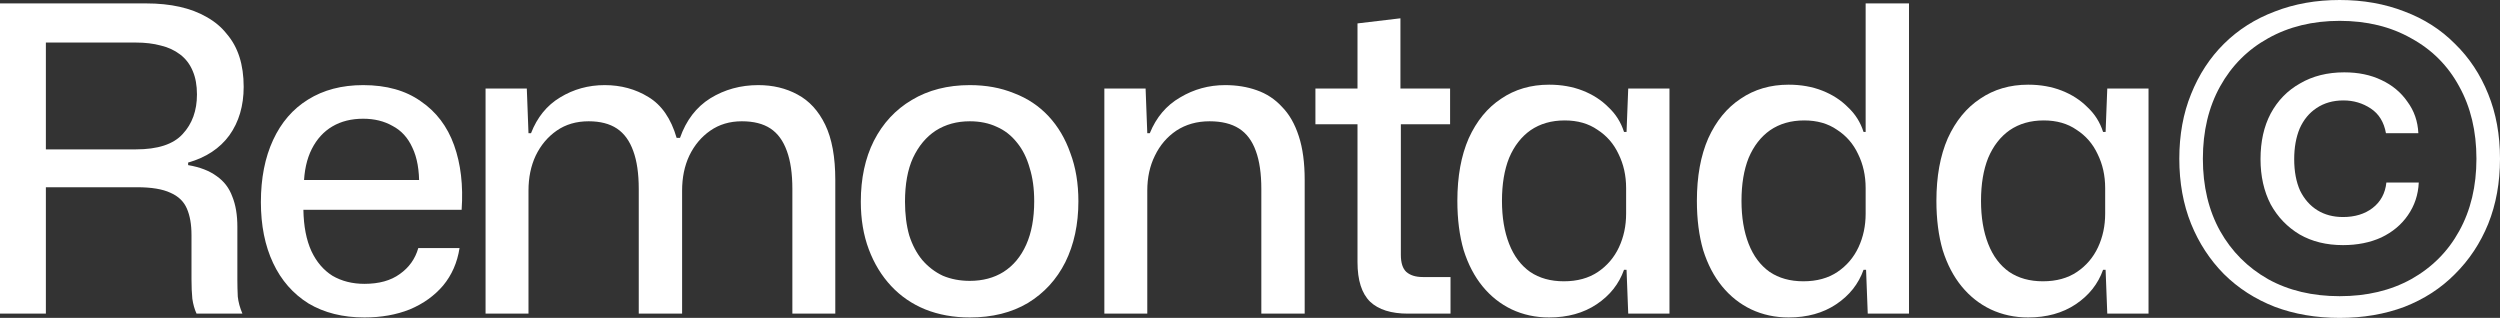
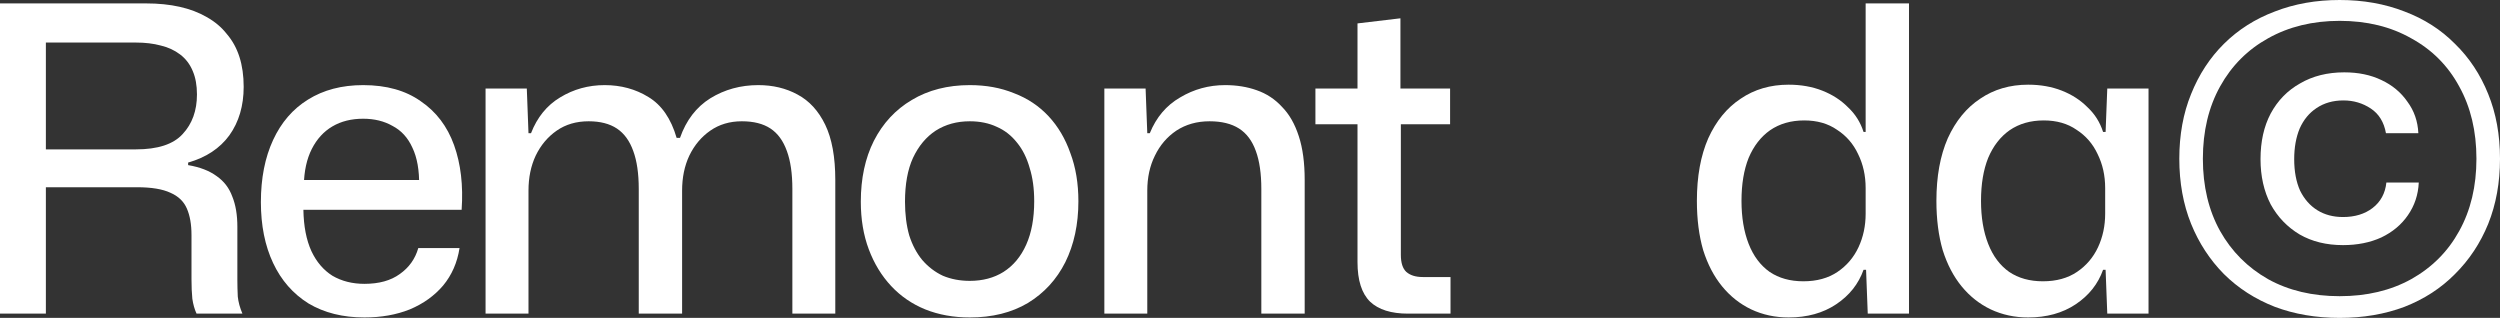
<svg xmlns="http://www.w3.org/2000/svg" width="1392" height="177" viewBox="0 0 1392 177" fill="none">
  <rect x="0" y="0" width="1392" height="177" fill="#333333" stroke="none" />
  <path d="M0 174.631V1.896H81.314C88.188 1.896 94.436 2.527 100.06 3.791C105.684 5.055 110.684 6.95 115.058 9.478C119.588 12.005 123.338 15.165 126.306 18.956C129.43 22.589 131.774 26.854 133.336 31.751C134.898 36.648 135.679 42.177 135.679 48.337C135.679 58.921 133.023 67.925 127.712 75.349C122.4 82.616 114.745 87.671 104.747 90.514V91.936C111.308 93.041 116.62 95.095 120.682 98.096C124.744 100.94 127.634 104.731 129.352 109.47C131.227 114.051 132.164 119.659 132.164 126.293V155.912C132.164 158.913 132.242 161.993 132.398 165.153C132.711 168.154 133.57 171.313 134.976 174.631H109.434C108.34 172.261 107.559 169.497 107.09 166.337C106.778 163.178 106.622 159.545 106.622 155.438V130.795C106.622 124.95 105.763 120.054 104.044 116.104C102.326 112.155 99.279 109.233 94.905 107.337C90.531 105.284 84.36 104.257 76.393 104.257H22.73V83.169H75.69C87.875 83.169 96.545 80.325 101.701 74.639C107.012 68.952 109.668 61.606 109.668 52.602C109.668 47.547 108.887 43.203 107.325 39.57C105.763 35.779 103.419 32.699 100.295 30.329C97.17 27.96 93.577 26.301 89.515 25.353C85.454 24.248 80.845 23.695 75.69 23.695H25.542V174.631H0Z" fill="white" />
  <path d="M202.907 176.763C190.878 176.763 180.489 174.157 171.741 168.944C163.149 163.573 156.587 156.07 152.057 146.434C147.526 136.798 145.261 125.503 145.261 112.55C145.261 99.281 147.526 87.75 152.057 77.956C156.587 68.162 163.071 60.659 171.507 55.446C180.099 50.075 190.331 47.39 202.204 47.39C215.171 47.39 225.872 50.391 234.308 56.394C242.9 62.238 249.071 70.374 252.82 80.799C256.57 91.225 257.976 103.23 257.038 116.815H168.929C169.085 125.977 170.569 133.639 173.381 139.799C176.193 145.802 180.099 150.383 185.098 153.542C190.253 156.544 196.19 158.044 202.907 158.044C211.031 158.044 217.592 156.228 222.591 152.594C227.747 148.961 231.183 144.143 232.902 138.141H255.867C254.617 146.197 251.571 153.147 246.728 158.992C241.885 164.679 235.714 169.102 228.215 172.261C220.717 175.262 212.281 176.763 202.907 176.763ZM169.163 103.309L166.82 100.229H235.714L233.371 103.546C233.527 94.858 232.277 87.75 229.621 82.221C227.122 76.692 223.45 72.664 218.608 70.137C213.921 67.451 208.453 66.108 202.204 66.108C195.643 66.108 189.941 67.53 185.098 70.374C180.255 73.217 176.428 77.403 173.616 82.932C170.804 88.46 169.319 95.253 169.163 103.309Z" fill="white" />
  <path d="M270.361 174.631V49.285H293.325L294.263 74.165H295.669C299.105 65.319 304.495 58.684 311.838 54.261C319.336 49.68 327.616 47.39 336.677 47.39C345.738 47.39 353.861 49.601 361.048 54.024C368.39 58.447 373.624 66.029 376.748 76.771H378.623C382.06 66.977 387.684 59.632 395.495 54.735C403.462 49.838 412.367 47.39 422.209 47.39C430.332 47.39 437.597 49.127 444.002 52.602C450.563 56.078 455.718 61.685 459.468 69.426C463.217 77.166 465.092 87.434 465.092 100.229V174.631H441.19V105.205C441.19 96.675 440.174 89.645 438.143 84.117C436.112 78.43 433.066 74.244 429.004 71.558C424.943 68.873 419.631 67.53 413.07 67.53C406.352 67.53 400.494 69.268 395.495 72.743C390.495 76.218 386.59 80.878 383.778 86.723C381.122 92.41 379.794 98.886 379.794 106.153V174.631H355.658V105.205C355.658 96.675 354.642 89.645 352.612 84.117C350.581 78.43 347.534 74.244 343.473 71.558C339.411 68.873 334.177 67.53 327.772 67.53C320.898 67.53 314.962 69.268 309.963 72.743C304.964 76.218 301.058 80.878 298.246 86.723C295.59 92.41 294.263 98.886 294.263 106.153V174.631H270.361Z" fill="white" />
  <path d="M539.992 176.763C530.931 176.763 522.652 175.262 515.153 172.261C507.811 169.26 501.484 164.916 496.172 159.229C490.86 153.542 486.721 146.75 483.752 138.851C480.784 130.953 479.3 122.107 479.3 112.313C479.3 99.36 481.721 88.066 486.564 78.43C491.563 68.636 498.593 61.054 507.654 55.683C516.871 50.154 527.651 47.39 539.992 47.39C549.053 47.39 557.255 48.89 564.597 51.892C572.096 54.735 578.501 59 583.813 64.687C589.124 70.374 593.186 77.245 595.998 85.301C598.966 93.2 600.45 102.125 600.45 112.076C600.45 124.871 598.029 136.166 593.186 145.96C588.343 155.596 581.391 163.178 572.33 168.707C563.27 174.078 552.49 176.763 539.992 176.763ZM539.992 156.386C547.179 156.386 553.427 154.727 558.739 151.41C564.207 147.934 568.425 142.88 571.393 136.245C574.361 129.61 575.845 121.554 575.845 112.076C575.845 104.968 574.986 98.728 573.268 93.357C571.706 87.829 569.362 83.169 566.238 79.377C563.113 75.428 559.364 72.506 554.99 70.611C550.615 68.557 545.616 67.53 539.992 67.53C532.806 67.53 526.479 69.268 521.011 72.743C515.7 76.218 511.482 81.273 508.357 87.908C505.389 94.384 503.905 102.519 503.905 112.313C503.905 119.264 504.686 125.503 506.248 131.032C507.967 136.403 510.388 140.984 513.513 144.775C516.793 148.566 520.621 151.489 524.995 153.542C529.525 155.438 534.525 156.386 539.992 156.386Z" fill="white" />
  <path d="M614.904 174.631V49.285H637.869L638.806 74.165H640.212C643.805 65.319 649.429 58.684 657.084 54.261C664.739 49.68 673.097 47.39 682.158 47.39C688.563 47.39 694.421 48.337 699.733 50.233C705.201 52.129 709.887 55.209 713.793 59.474C717.855 63.581 720.979 69.031 723.166 75.823C725.353 82.458 726.447 90.593 726.447 100.229V174.631H702.31V105.205C702.31 96.675 701.295 89.645 699.264 84.117C697.233 78.43 694.109 74.244 689.891 71.558C685.673 68.873 680.205 67.53 673.487 67.53C666.457 67.53 660.287 69.268 654.975 72.743C649.82 76.218 645.836 80.878 643.024 86.723C640.212 92.41 638.806 98.886 638.806 106.153V174.631H614.904Z" fill="white" />
  <path d="M783.979 174.631C774.606 174.631 767.576 172.419 762.889 167.996C758.203 163.415 755.859 156.07 755.859 145.96V69.189H732.426V49.285H755.859V13.032L779.761 10.189V49.285H807.413V69.189H779.996V141.932C779.996 146.355 781.011 149.514 783.042 151.41C785.229 153.305 788.276 154.253 792.181 154.253H807.647V174.631H783.979Z" fill="white" />
-   <path d="M862.542 176.763C855.043 176.763 848.091 175.262 841.686 172.261C835.437 169.26 830.047 164.995 825.517 159.466C820.986 153.937 817.471 147.224 814.972 139.325C812.629 131.269 811.457 122.107 811.457 111.839C811.457 98.254 813.566 86.644 817.784 77.008C822.158 67.372 828.173 60.027 835.828 54.972C843.482 49.759 852.387 47.153 862.542 47.153C869.415 47.153 875.664 48.258 881.288 50.47C886.912 52.681 891.677 55.762 895.583 59.711C899.644 63.502 902.534 68.083 904.253 73.454H905.659L906.596 49.285H929.561V174.631H906.596L905.659 150.225H904.253C901.441 158.123 896.364 164.521 889.021 169.418C881.679 174.315 872.852 176.763 862.542 176.763ZM870.743 156.622C878.242 156.622 884.569 154.885 889.724 151.41C894.88 147.934 898.785 143.353 901.441 137.667C904.097 131.98 905.425 125.74 905.425 118.948V104.731C905.425 97.781 904.019 91.462 901.207 85.775C898.551 80.088 894.645 75.586 889.49 72.269C884.491 68.794 878.398 67.056 871.212 67.056C863.869 67.056 857.542 68.873 852.231 72.506C847.076 76.139 843.092 81.273 840.28 87.908C837.624 94.542 836.296 102.519 836.296 111.839C836.296 121.001 837.624 128.979 840.28 135.771C842.936 142.564 846.841 147.776 851.997 151.41C857.152 154.885 863.401 156.622 870.743 156.622Z" fill="white" />
  <path d="M995.91 176.763C988.412 176.763 981.46 175.262 975.055 172.261C968.806 169.26 963.416 164.995 958.886 159.466C954.355 153.937 950.84 147.224 948.341 139.325C945.997 131.269 944.826 122.107 944.826 111.839C944.826 98.254 946.935 86.644 951.153 77.008C955.527 67.372 961.541 60.027 969.196 54.972C976.851 49.759 985.756 47.153 995.91 47.153C1002.78 47.153 1009.03 48.258 1014.66 50.47C1020.28 52.681 1025.05 55.762 1028.95 59.711C1033.01 63.502 1035.9 68.083 1037.62 73.454H1038.79V1.896H1062.93V174.631H1039.96L1039.03 150.225H1037.62C1034.81 158.123 1029.73 164.521 1022.39 169.418C1015.05 174.315 1006.22 176.763 995.91 176.763ZM1004.11 156.622C1011.61 156.622 1017.94 154.885 1023.09 151.41C1028.25 147.934 1032.15 143.353 1034.81 137.667C1037.47 131.98 1038.79 125.74 1038.79 118.948V104.731C1038.79 97.781 1037.39 91.462 1034.58 85.775C1031.92 80.088 1028.01 75.586 1022.86 72.269C1017.86 68.794 1011.77 67.056 1004.58 67.056C997.238 67.056 990.911 68.873 985.6 72.506C980.444 76.139 976.461 81.273 973.649 87.908C970.993 94.542 969.665 102.519 969.665 111.839C969.665 121.001 970.993 128.979 973.649 135.771C976.304 142.564 980.21 147.776 985.365 151.41C990.521 154.885 996.77 156.622 1004.11 156.622Z" fill="white" />
  <path d="M1129.28 176.763C1121.78 176.763 1114.83 175.262 1108.42 172.261C1102.17 169.26 1096.78 164.995 1092.25 159.466C1087.72 153.937 1084.21 147.224 1081.71 139.325C1079.37 131.269 1078.19 122.107 1078.19 111.839C1078.19 98.254 1080.3 86.644 1084.52 77.008C1088.9 67.372 1094.91 60.027 1102.56 54.972C1110.22 49.759 1119.12 47.153 1129.28 47.153C1136.15 47.153 1142.4 48.258 1148.03 50.47C1153.65 52.681 1158.41 55.762 1162.32 59.711C1166.38 63.502 1169.27 68.083 1170.99 73.454H1172.4L1173.33 49.285H1196.3V174.631H1173.33L1172.4 150.225H1170.99C1168.18 158.123 1163.1 164.521 1155.76 169.418C1148.42 174.315 1139.59 176.763 1129.28 176.763ZM1137.48 156.622C1144.98 156.622 1151.31 154.885 1156.46 151.41C1161.62 147.934 1165.52 143.353 1168.18 137.667C1170.83 131.98 1172.16 125.74 1172.16 118.948V104.731C1172.16 97.781 1170.76 91.462 1167.94 85.775C1165.29 80.088 1161.38 75.586 1156.23 72.269C1151.23 68.794 1145.14 67.056 1137.95 67.056C1130.61 67.056 1124.28 68.873 1118.97 72.506C1113.81 76.139 1109.83 81.273 1107.02 87.908C1104.36 94.542 1103.03 102.519 1103.03 111.839C1103.03 121.001 1104.36 128.979 1107.02 135.771C1109.67 142.564 1113.58 147.776 1118.73 151.41C1123.89 154.885 1130.14 156.622 1137.48 156.622Z" fill="white" />
  <path d="M1304.59 136.482C1295.38 136.482 1287.33 134.507 1280.46 130.558C1273.58 126.451 1268.19 120.843 1264.29 113.735C1260.54 106.469 1258.66 98.096 1258.66 88.618C1258.66 78.825 1260.54 70.374 1264.29 63.265C1268.19 55.999 1273.66 50.391 1280.69 46.442C1287.72 42.335 1295.92 40.281 1305.3 40.281C1313.11 40.281 1319.98 41.703 1325.92 44.546C1332.01 47.39 1336.85 51.418 1340.45 56.63C1344.2 61.685 1346.23 67.53 1346.54 74.165H1328.5C1327.4 68.004 1324.59 63.423 1320.06 60.422C1315.53 57.42 1310.45 55.92 1304.83 55.92C1299.05 55.92 1294.05 57.341 1289.83 60.185C1285.77 62.87 1282.64 66.661 1280.46 71.558C1278.43 76.455 1277.41 82.142 1277.41 88.618C1277.41 95.411 1278.5 101.256 1280.69 106.153C1283.03 110.892 1286.24 114.525 1290.3 117.052C1294.36 119.58 1299.13 120.843 1304.59 120.843C1311.15 120.843 1316.62 119.185 1321 115.867C1325.53 112.392 1328.11 107.653 1328.73 101.651H1346.77C1346.46 108.443 1344.43 114.525 1340.68 119.896C1337.09 125.108 1332.17 129.216 1325.92 132.217C1319.67 135.06 1312.56 136.482 1304.59 136.482ZM1302.72 177C1289.6 177 1277.57 174.946 1266.63 170.839C1255.7 166.574 1246.24 160.493 1238.28 152.594C1230.47 144.696 1224.37 135.376 1220 124.635C1215.62 113.735 1213.44 101.651 1213.44 88.382C1213.44 75.112 1215.62 63.107 1220 52.365C1224.37 41.466 1230.47 32.146 1238.28 24.406C1246.24 16.507 1255.7 10.505 1266.63 6.398C1277.57 2.133 1289.6 0 1302.72 0C1315.84 0 1327.87 2.133 1338.81 6.398C1349.74 10.505 1359.12 16.507 1366.93 24.406C1374.89 32.146 1381.06 41.466 1385.44 52.365C1389.81 63.107 1392 75.112 1392 88.382C1392 101.651 1389.81 113.735 1385.44 124.635C1381.06 135.376 1374.89 144.696 1366.93 152.594C1359.12 160.493 1349.74 166.574 1338.81 170.839C1327.87 174.946 1315.84 177 1302.72 177ZM1302.72 164.916C1317.87 164.916 1331.15 161.756 1342.56 155.438C1354.12 148.961 1363.02 140.036 1369.27 128.663C1375.67 117.131 1378.88 103.704 1378.88 88.382C1378.88 73.059 1375.67 59.632 1369.27 48.1C1363.02 36.569 1354.12 27.644 1342.56 21.325C1331.15 14.849 1317.87 11.61 1302.72 11.61C1287.72 11.61 1274.44 14.849 1262.88 21.325C1251.48 27.644 1242.57 36.569 1236.17 48.1C1229.76 59.632 1226.56 73.059 1226.56 88.382C1226.56 103.704 1229.76 117.131 1236.17 128.663C1242.57 140.036 1251.48 148.961 1262.88 155.438C1274.29 161.756 1287.57 164.916 1302.72 164.916Z" fill="white" />
</svg>